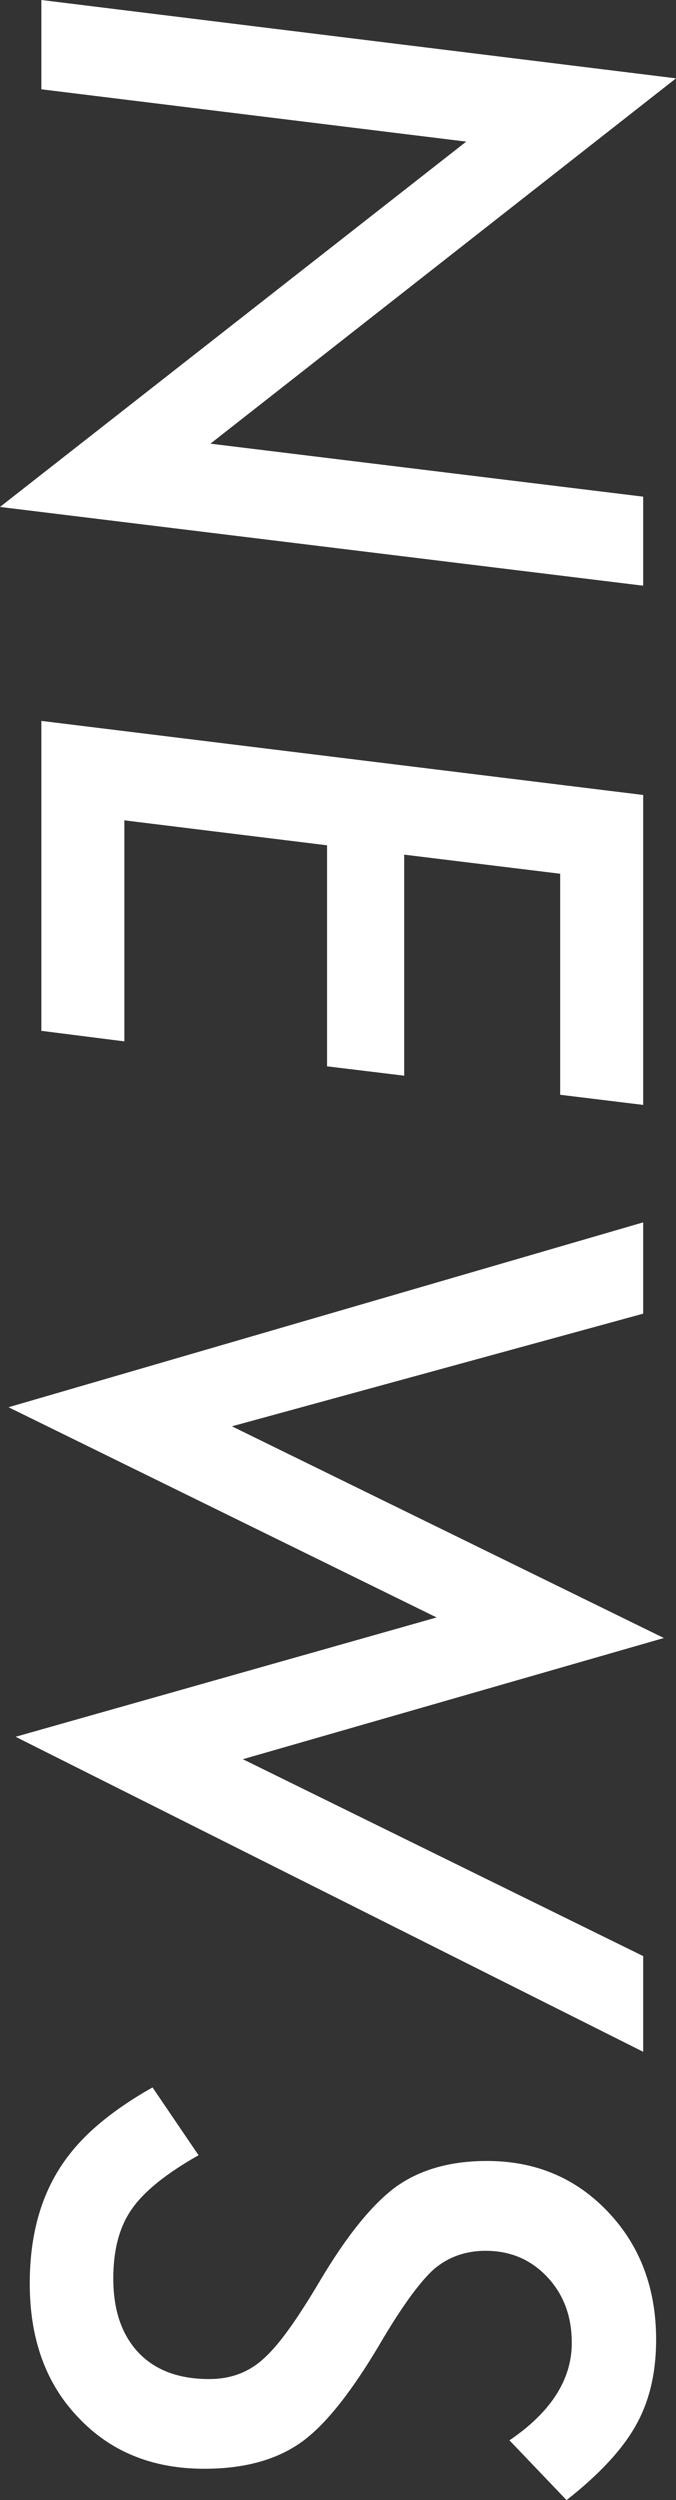
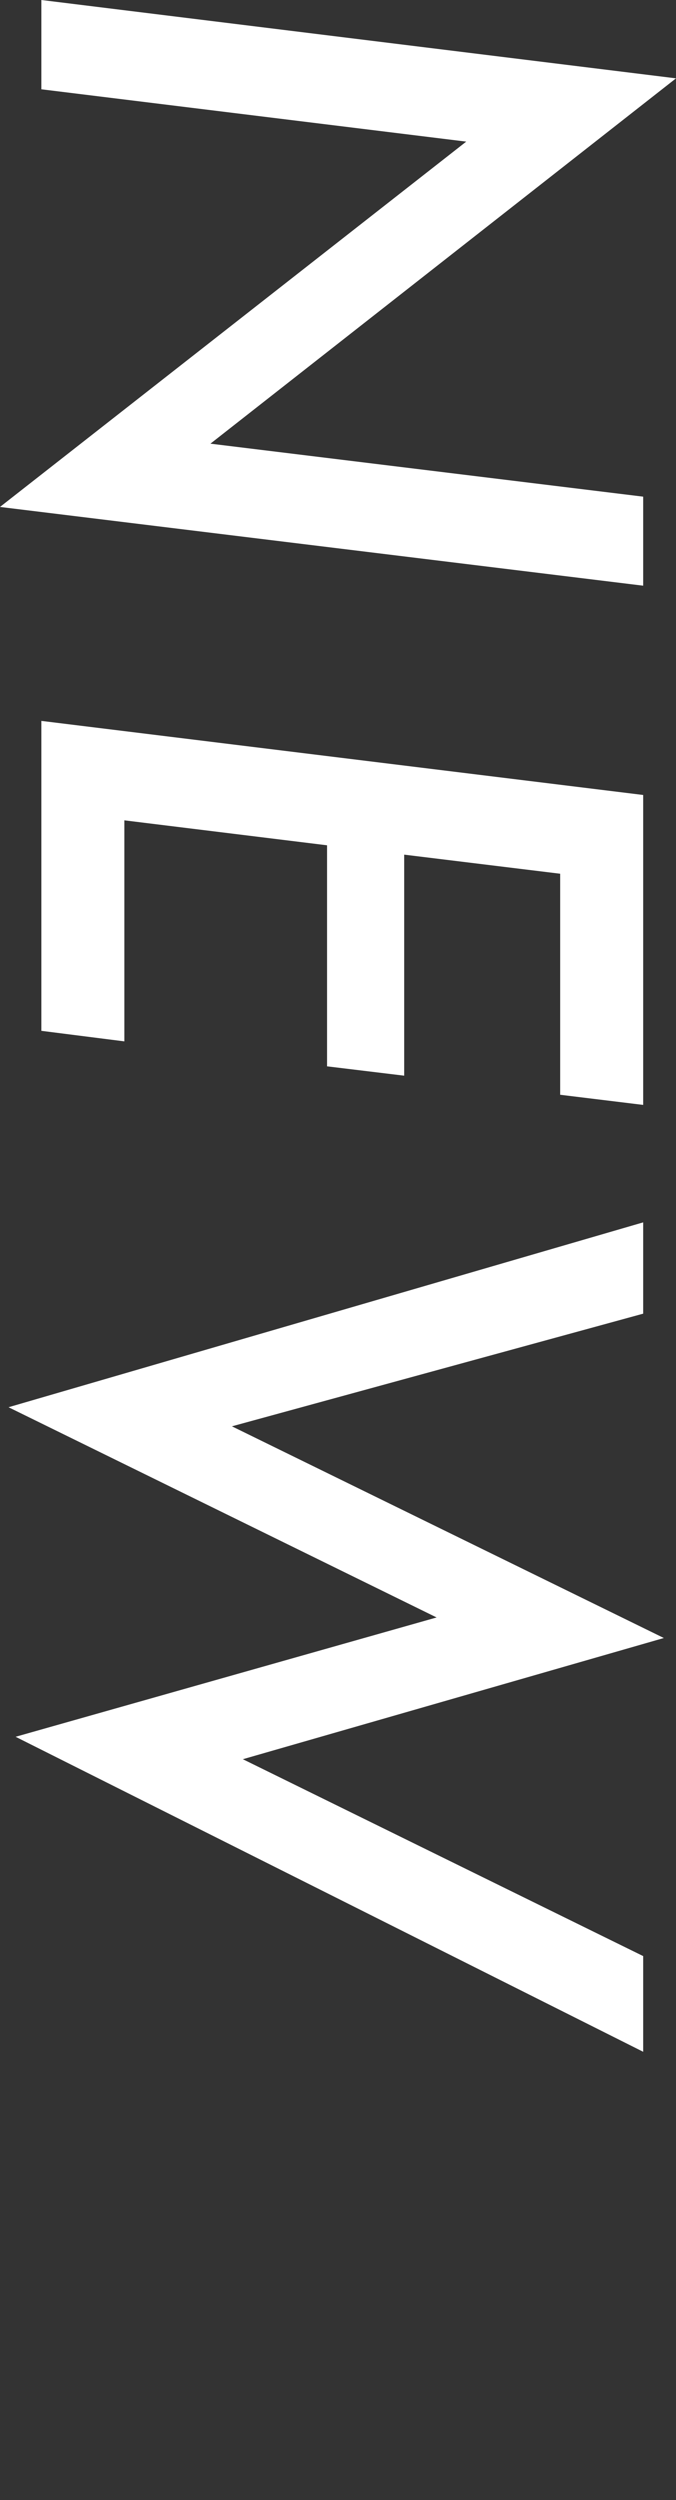
<svg xmlns="http://www.w3.org/2000/svg" id="_イヤー_2" viewBox="0 0 50.66 187.3">
  <rect x="0" y="0" width="50.66" height="187.3" fill="#333333" stroke="none" />
  <defs>
    <style>.cls-1{fill:#fff;}</style>
  </defs>
  <g id="_イヤー_2-2">
    <g>
      <path class="cls-1" d="M48.2,43.88L0,37.98,34.94,10.61,3.1,6.69V0L50.66,5.87,15.77,33.24l32.43,3.97v6.66Z" />
      <path class="cls-1" d="M48.2,82.78l-6.22-.76v-16.56l-11.69-1.43v16.56l-5.78-.7v-16.56l-15.19-1.87v16.56l-6.22-.79v-23.22l45.1,5.55v23.22Z" />
      <path class="cls-1" d="M48.2,153.72L1.17,130.12l31.55-8.94L.64,105.43l47.56-13.85v6.84l-30.82,8.44,32.37,15.86-31.55,9.08,30,14.75v7.16Z" />
-       <path class="cls-1" d="M42.45,187.3l-4.27-4.47c3.12-2.12,4.67-4.56,4.67-7.3,0-1.99-.61-3.63-1.84-4.94s-2.77-1.96-4.62-1.96c-1.48,0-2.76,.45-3.83,1.34-.51,.45-1.08,1.11-1.72,1.97-.64,.87-1.35,1.95-2.13,3.26-2.26,3.88-4.3,6.47-6.13,7.77-1.85,1.32-4.27,1.99-7.27,1.99-3.9,0-7.05-1.29-9.46-3.86-2.42-2.53-3.62-5.87-3.62-10.02,0-3.35,.72-6.18,2.16-8.5,.72-1.17,1.66-2.26,2.82-3.27,1.16-1.01,2.57-1.99,4.22-2.92l3.45,5.08c-2.44,1.38-4.11,2.73-5.02,4.06-.92,1.32-1.37,3.05-1.37,5.17,0,2.36,.62,4.2,1.87,5.54,1.25,1.33,3.02,2,5.32,2,1.58,0,2.91-.49,4-1.46,.56-.49,1.2-1.21,1.9-2.18,.7-.96,1.49-2.19,2.37-3.67,2.01-3.39,3.91-5.76,5.73-7.1,1.81-1.29,4.08-1.93,6.81-1.93,3.64,0,6.66,1.27,9.06,3.8,2.41,2.53,3.62,5.73,3.62,9.58,0,2.51-.51,4.65-1.52,6.43-1.01,1.81-2.74,3.67-5.17,5.58Z" />
    </g>
  </g>
</svg>